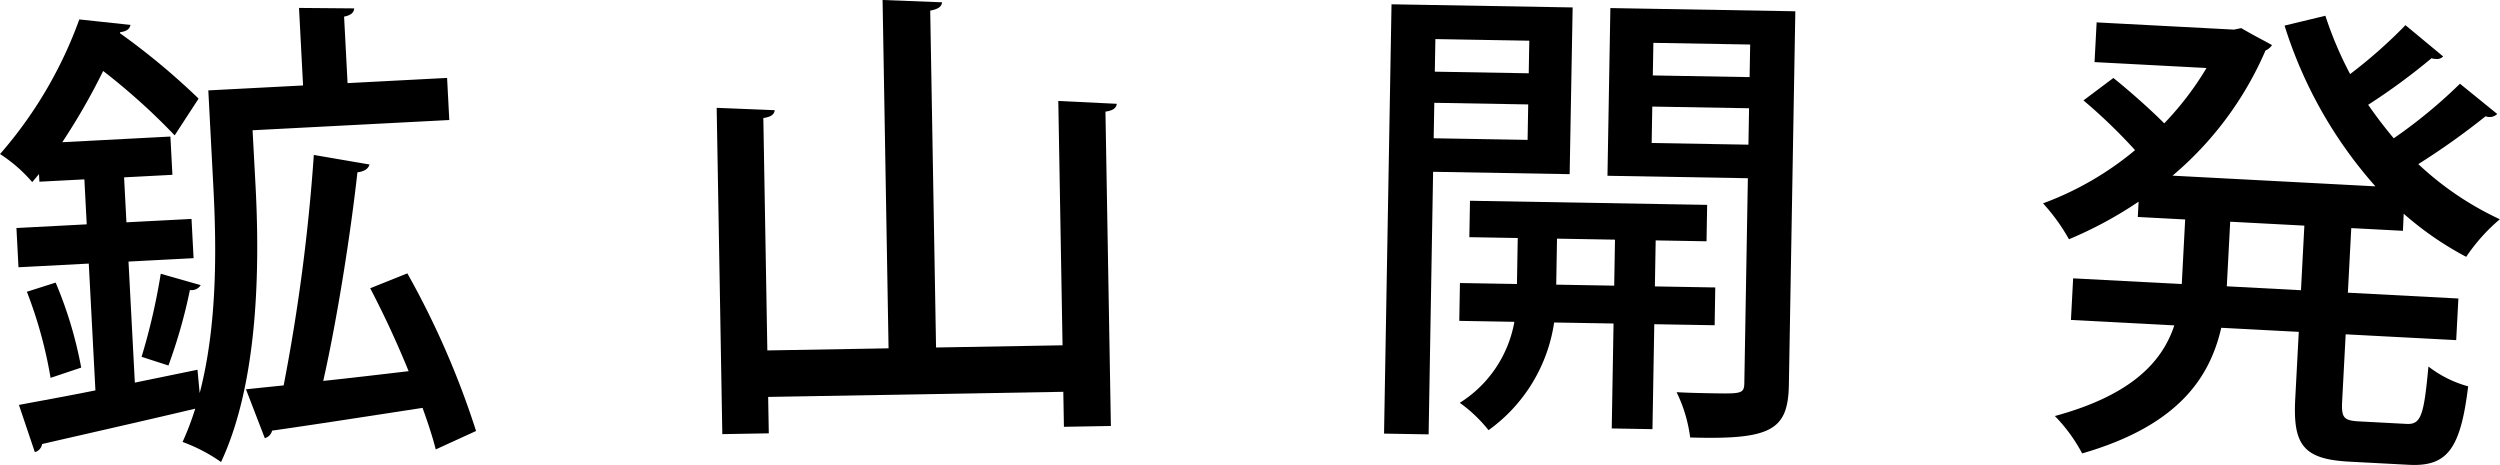
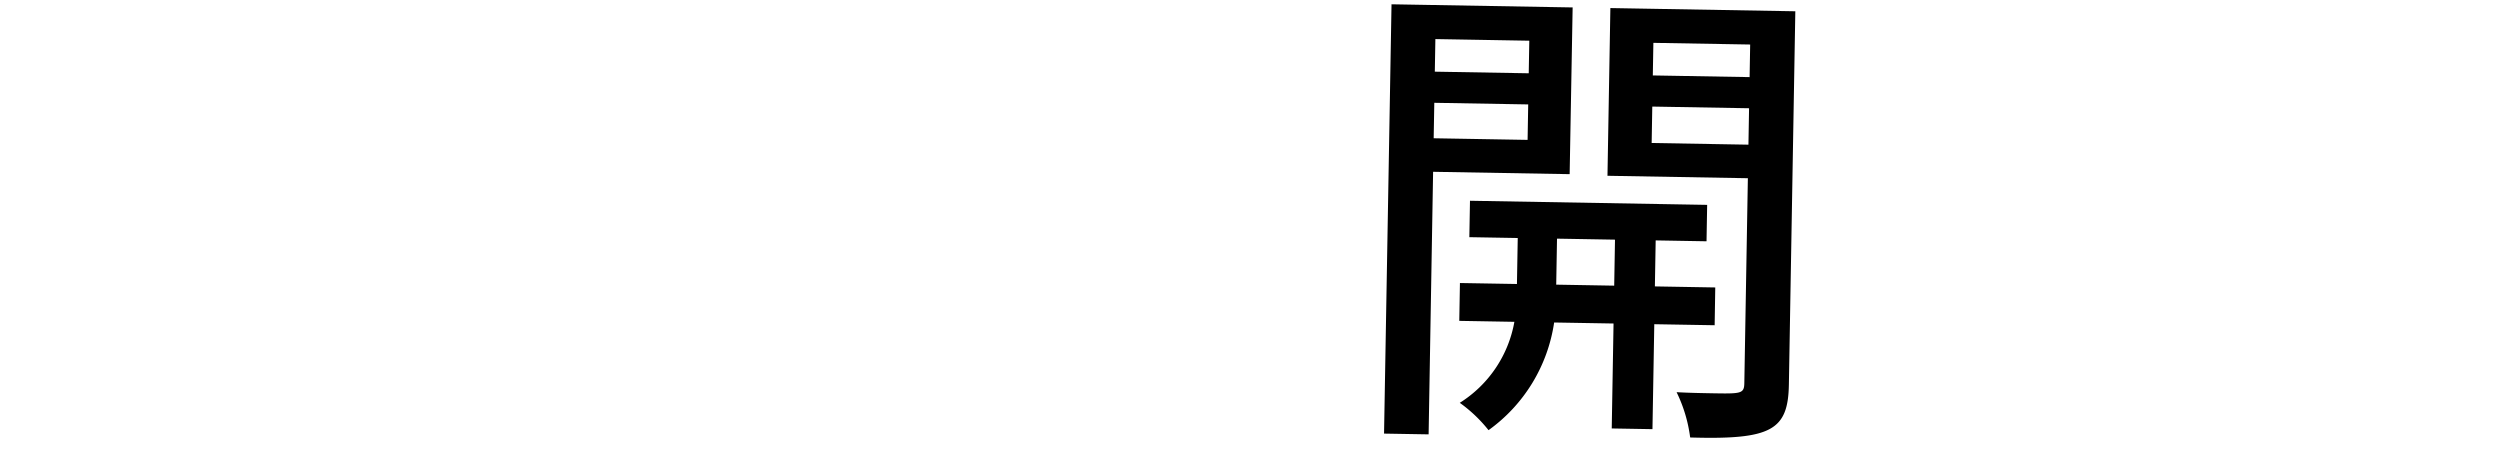
<svg xmlns="http://www.w3.org/2000/svg" width="167.158" height="31.087">
  <g data-name="グループ 104300">
-     <path d="m16.888 8.71.2 3.744c.271 5.183.231 13.013-2.308 18.439a11 11 0 0 0-2.573-1.342 19 19 0 0 0 .846-2.225c-3.8.9-7.735 1.783-10.239 2.364a.65.65 0 0 1-.485.538l-1.063-3.153c1.4-.266 3.177-.582 5.114-.973l-.444-8.478-4.7.246-.137-2.624 4.7-.246-.157-3.007-3.008.157-.026-.511-.453.537a10 10 0 0 0-2.152-1.877 28.3 28.3 0 0 0 5.3-9l3.42.366c-.051.26-.234.43-.681.486l-.028.065a46.5 46.5 0 0 1 5.265 4.377l-1.6 2.458a43 43 0 0 0-4.781-4.305 43 43 0 0 1-2.735 4.763l7.231-.379.134 2.559-3.231.169.157 3.007 4.352-.227.137 2.624-4.351.227.424 8.094 4.189-.861.146 1.564c1.2-4.586 1.121-9.843.919-13.715l-.341-6.527 6.335-.33L19.993.53l3.691.031c-.018.258-.2.461-.677.55l.232 4.447 6.655-.348.147 2.815ZM3.381 25.265a29.2 29.2 0 0 0-1.584-5.757l1.924-.613a27.4 27.4 0 0 1 1.709 5.684Zm10.038-6.2a.71.71 0 0 1-.721.325 35 35 0 0 1-1.436 5.048l-1.795-.58a42 42 0 0 0 1.281-5.553Zm13.818-.787a57 57 0 0 1 4.594 10.539l-2.695 1.232c-.2-.792-.507-1.738-.884-2.777-3.787.583-7.542 1.165-10.058 1.521a.7.7 0 0 1-.487.506l-1.262-3.27 2.521-.26a127 127 0 0 0 2.017-15.409l3.723.639c-.08.292-.36.468-.807.523-.458 4.129-1.349 9.791-2.286 13.947 1.818-.192 3.764-.422 5.709-.651a65 65 0 0 0-2.568-5.545Z" data-name="パス 62463" />
-     <path d="m70.761 6.751 3.913.189c-.028.257-.217.452-.76.525l.363 21.017-3.14.055-.041-2.34-19.735.342.043 2.435-3.108.053-.377-21.817 3.88.157c-.027.288-.248.453-.76.525l.268 15.539 8.105-.141-.4-23.291 3.977.155c-.027.289-.249.453-.792.559l.39 22.522 8.458-.147Z" data-name="パス 62464" />
    <path d="m104.952 11.645-9.13-.158-.3 17.556-2.98-.051.5-28.705 12.11.21Zm-9.092-2.4 6.28.108.041-2.371-6.279-.108Zm6.394-6.523-6.28-.109-.038 2.179 6.28.108Zm12.393 19.025-4.036-.069-.122 7.017-2.723-.047.121-7.017-3.972-.068a10.79 10.79 0 0 1-4.387 7.2 9.5 9.5 0 0 0-1.923-1.829 8.05 8.05 0 0 0 3.651-5.416l-3.684-.064.044-2.53 3.812.065.053-3.075-3.236-.056.043-2.435 15.858.275-.042 2.435-3.4-.059-.053 3.076 4.037.07Zm-10.593-2.714 3.877.067.053-3.076-3.877-.067ZM120.041.754l-.431 24.958c-.053 3.043-1.153 3.7-6.6 3.539a9.7 9.7 0 0 0-.908-3.029c.832.047 1.665.061 2.37.074 1.922.033 2.146.036 2.159-.669l.237-13.711-9.387-.163.194-11.214Zm-9.606 8.807 6.471.112.042-2.435-6.471-.112Zm6.587-6.584-6.472-.112-.038 2.179 6.472.112Z" data-name="パス 62465" />
-     <path d="m160.668 15.433-3.455-.182-.227 4.319 7.39.389-.147 2.783-7.39-.388-.236 4.479c-.059 1.12.125 1.289 1.149 1.344l3.167.167c.96.05 1.153-.582 1.453-3.838a7.6 7.6 0 0 0 2.657 1.326c-.511 4.208-1.406 5.38-3.966 5.246l-3.967-.209c-3.072-.162-3.793-1.1-3.629-4.2l.236-4.479-5.183-.273c-.791 3.456-3.009 6.58-9.3 8.4a10.8 10.8 0 0 0-1.825-2.5c5.142-1.4 7.185-3.633 7.986-6.06l-6.911-.364.147-2.782 7.263.382.227-4.319-3.167-.167.054-1.024a26.7 26.7 0 0 1-4.656 2.514 12.8 12.8 0 0 0-1.734-2.4 20.9 20.9 0 0 0 6.154-3.558 36.5 36.5 0 0 0-3.45-3.326l2-1.5c1.108.892 2.457 2.086 3.4 3.034a20.4 20.4 0 0 0 2.826-3.7l-7.486-.395.14-2.655 9.182.483.486-.1c.9.529 1.5.817 2.058 1.136a1 1 0 0 1-.436.362 22.7 22.7 0 0 1-6.215 8.367l13.565.714a29.4 29.4 0 0 1-6.075-10.747l2.729-.659a24.6 24.6 0 0 0 1.655 3.9 33 33 0 0 0 3.7-3.269l2.52 2.089a.56.56 0 0 1-.49.167.9.9 0 0 1-.286-.047 42 42 0 0 1-4.238 3.113 30 30 0 0 0 1.711 2.241 33.6 33.6 0 0 0 4.427-3.649l2.492 2.023a.73.73 0 0 1-.777.152 49 49 0 0 1-4.5 3.2 20.7 20.7 0 0 0 5.452 3.687 12.1 12.1 0 0 0-2.25 2.513 21.5 21.5 0 0 1-4.179-2.883Zm-6.818 3.972.227-4.319-4.959-.262-.227 4.319Z" data-name="パス 62466" />
  </g>
</svg>